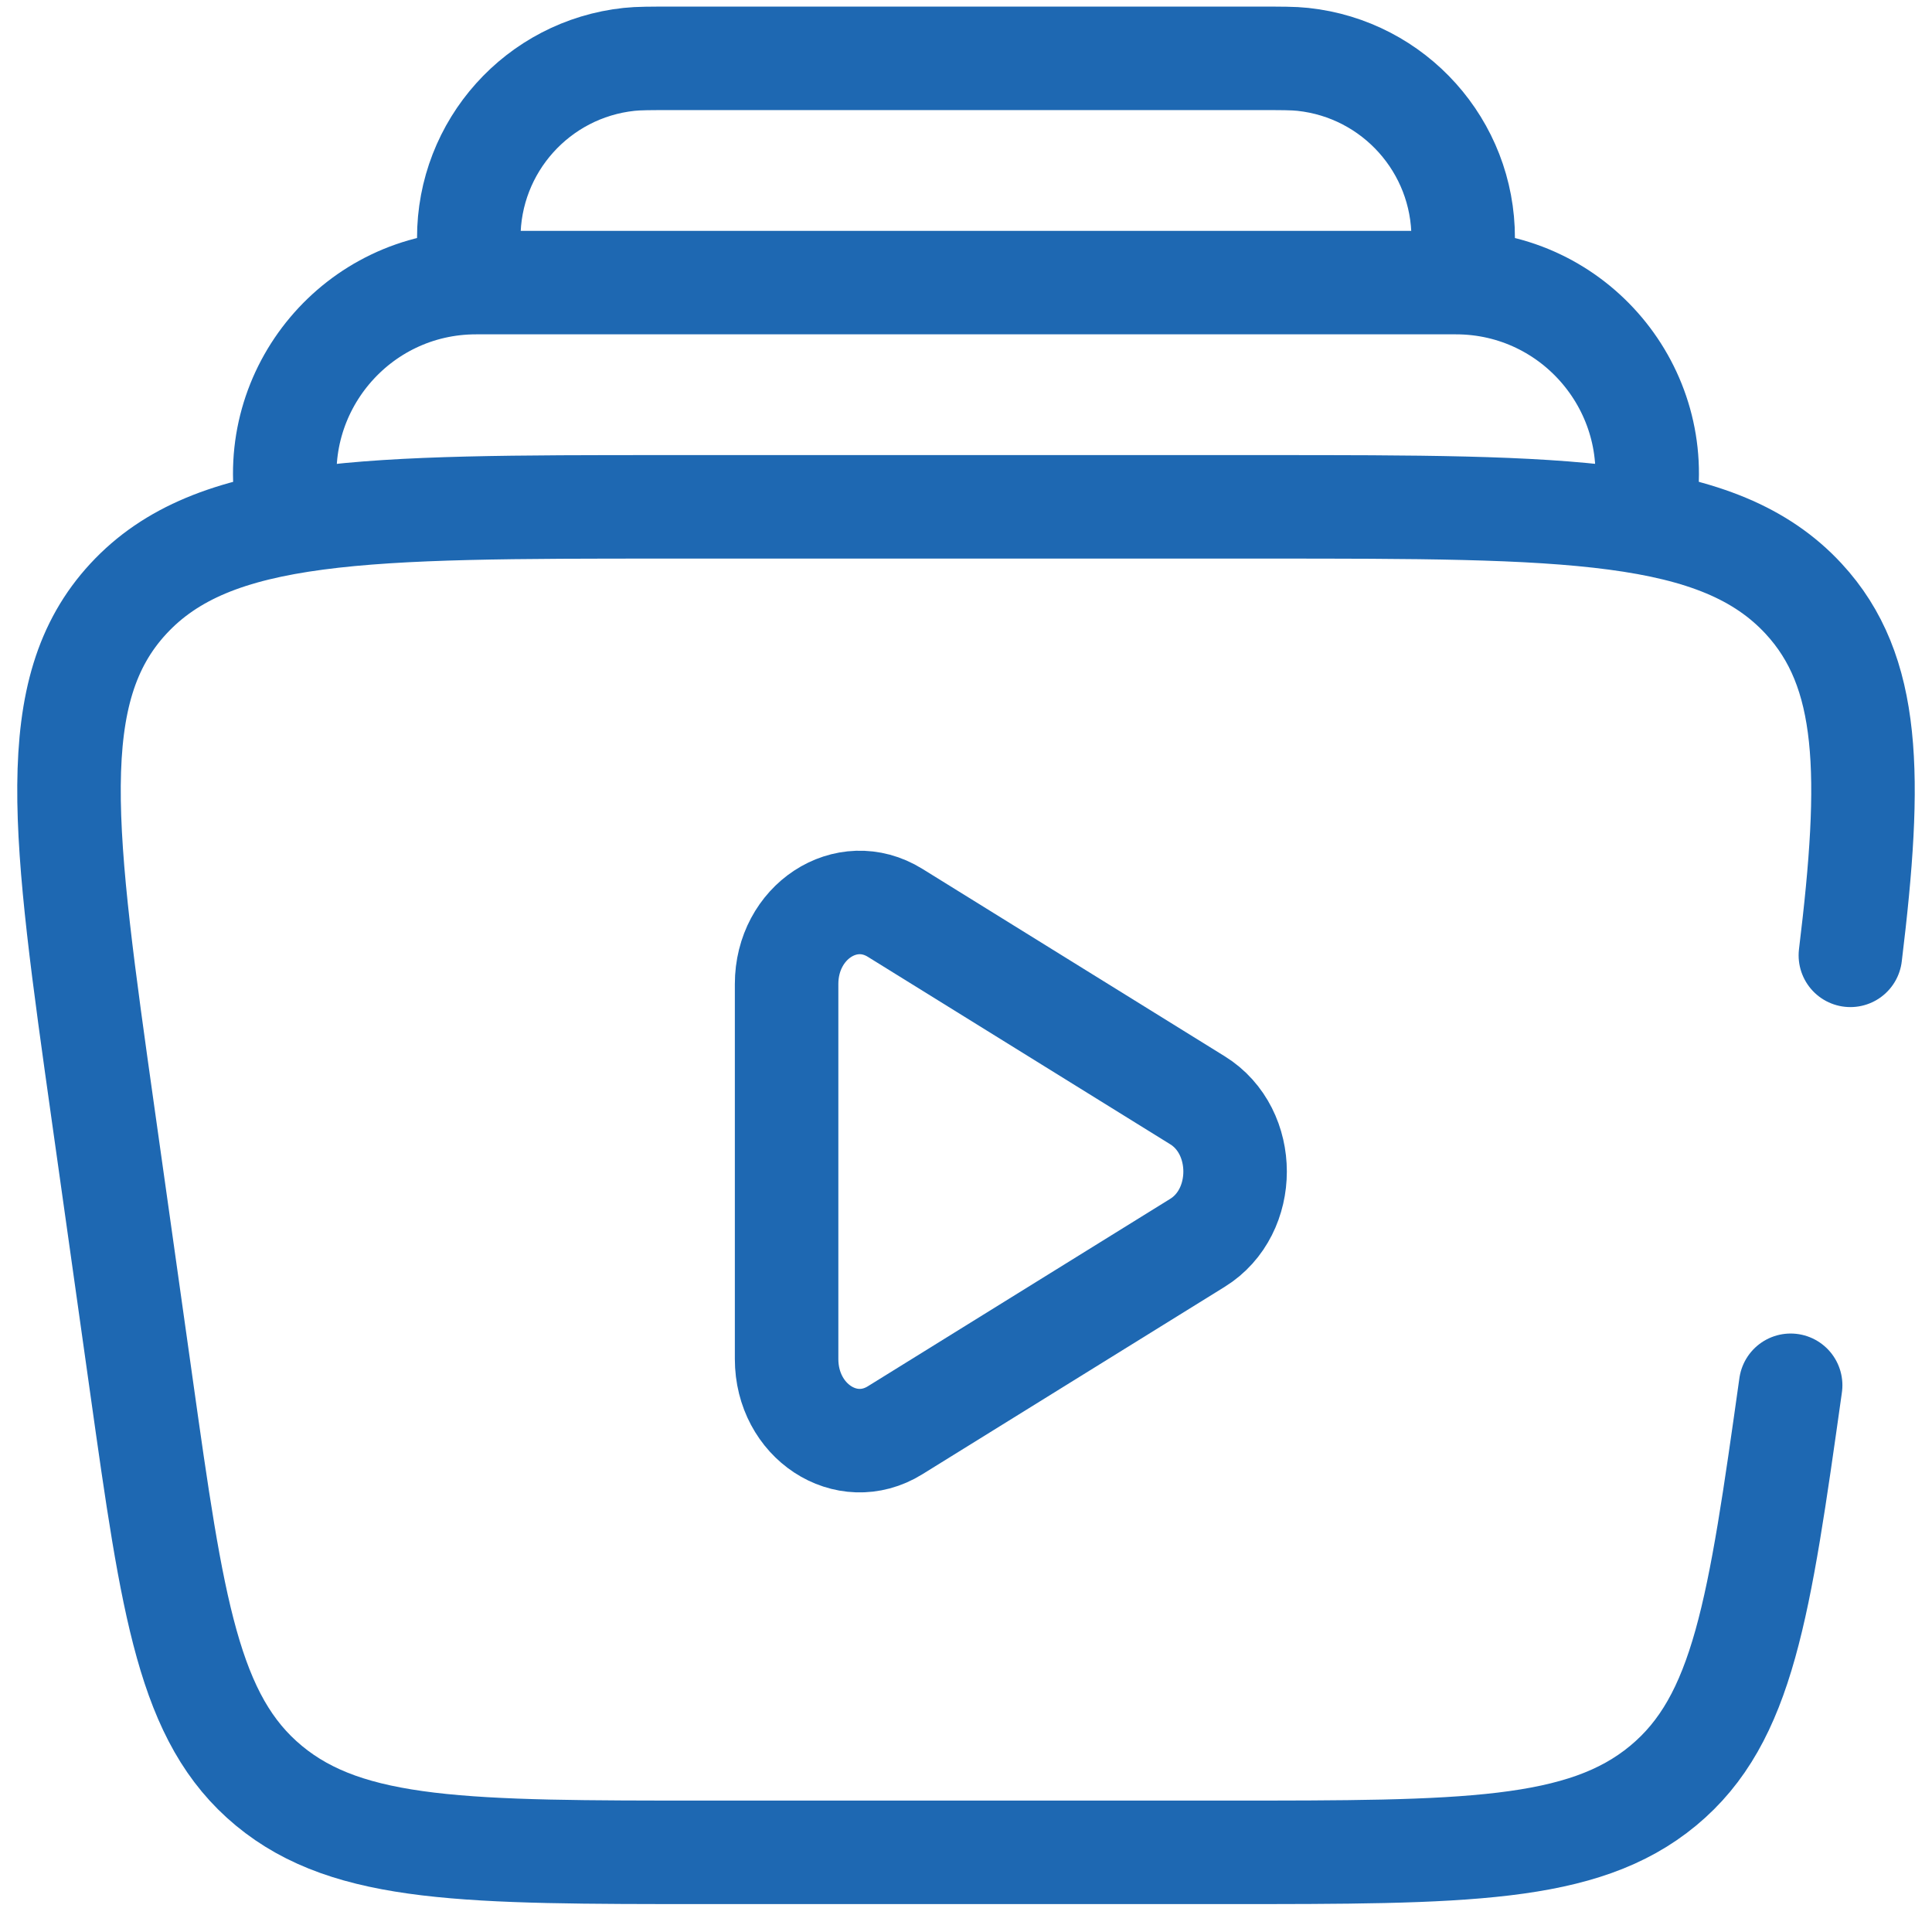
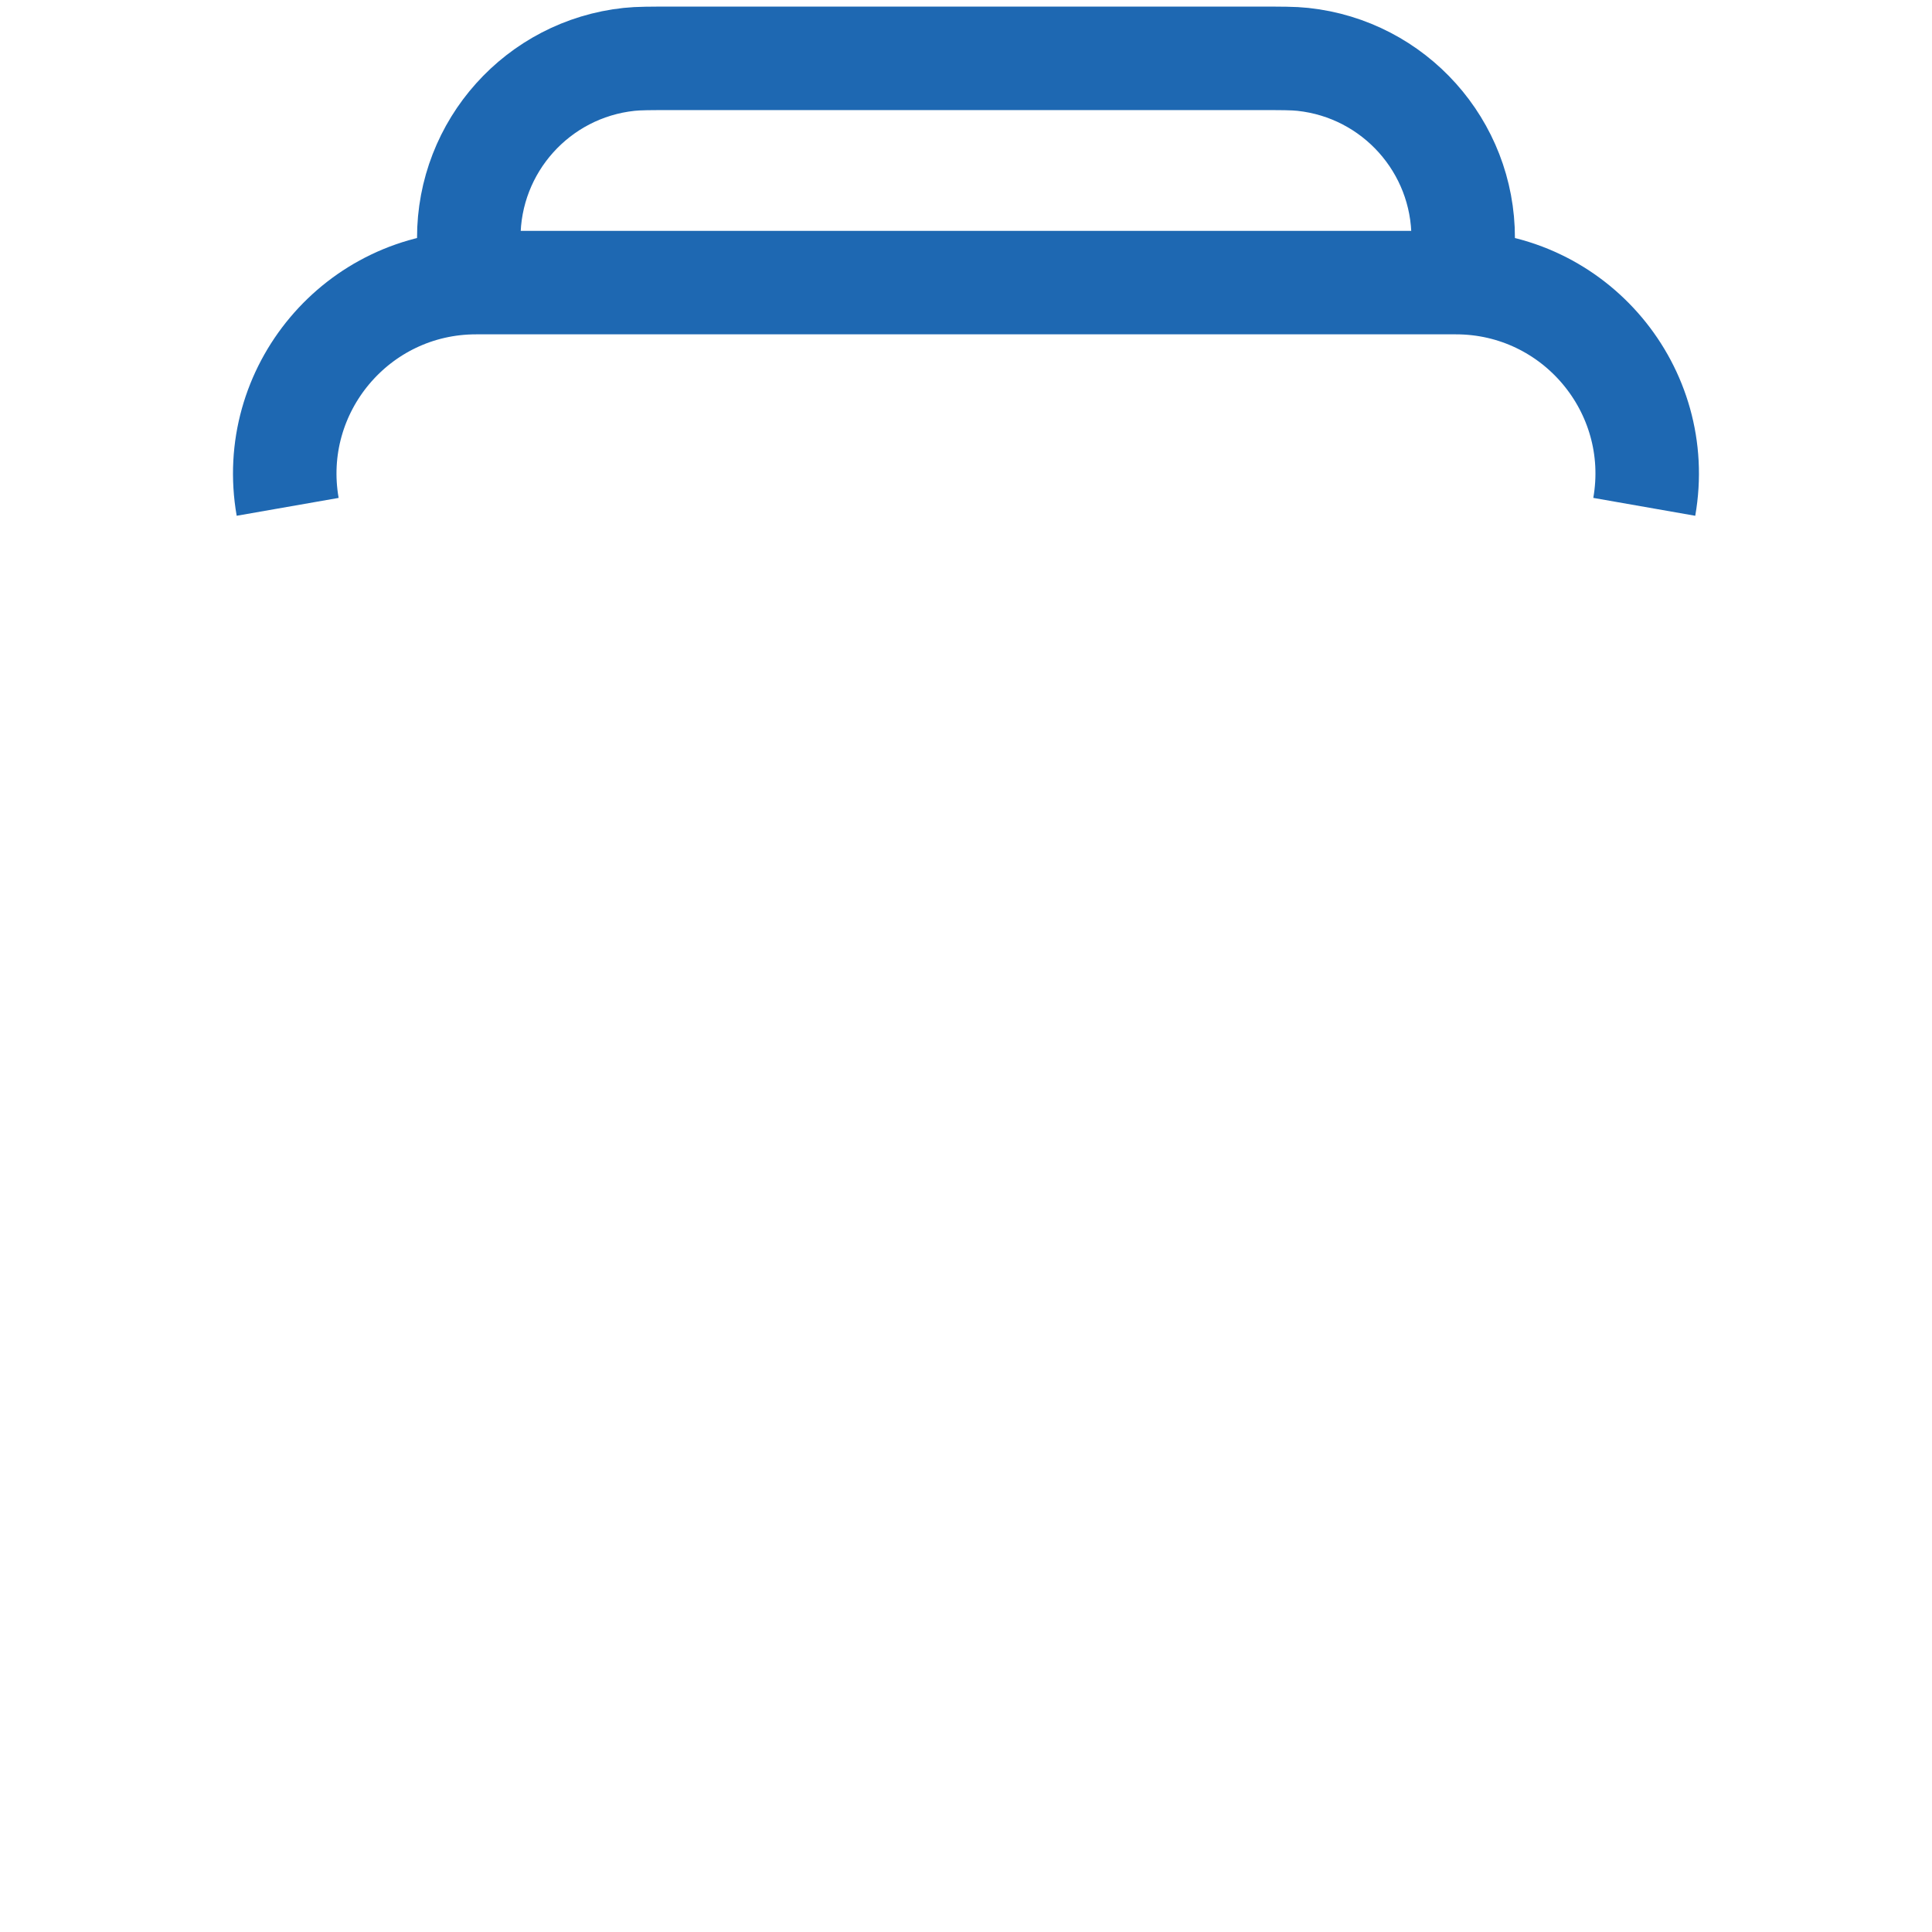
<svg xmlns="http://www.w3.org/2000/svg" width="56" height="56" viewBox="0 0 56 56" fill="none">
  <path d="M47.66 14.691C48.255 11.299 45.644 8.191 42.2 8.191H13.799C10.354 8.191 7.744 11.299 8.338 14.691" stroke="#1E68B2" stroke-width="3" />
  <path d="M42.299 8.191C42.373 7.518 42.41 7.181 42.411 6.903C42.417 4.241 40.412 2.005 37.766 1.721C37.489 1.691 37.15 1.691 36.472 1.691H19.526C18.849 1.691 18.51 1.691 18.233 1.721C15.587 2.005 13.582 4.241 13.588 6.903C13.588 7.181 13.625 7.518 13.699 8.191" stroke="#1E68B2" stroke-width="3" />
-   <path d="M51.903 40.153C50.994 46.604 50.539 49.829 48.206 51.76C45.874 53.691 42.433 53.691 35.552 53.691H20.448C13.567 53.691 10.126 53.691 7.794 51.76C5.461 49.829 5.006 46.604 4.097 40.153L2.997 32.353C1.837 24.128 1.258 20.015 3.722 17.353C6.186 14.691 10.574 14.691 19.348 14.691H36.652C45.426 14.691 49.813 14.691 52.278 17.353C54.225 19.456 54.272 22.465 53.634 27.691" stroke="#1E68B2" stroke-width="3" stroke-linecap="round" />
-   <path d="M34.711 31.893C36.163 32.793 36.163 35.123 34.711 36.023L25.945 41.457C24.534 42.332 22.8 41.194 22.8 39.392V28.523C22.8 26.723 24.534 25.584 25.945 26.459L34.711 31.893Z" stroke="#1E68B2" stroke-width="3" />
</svg>